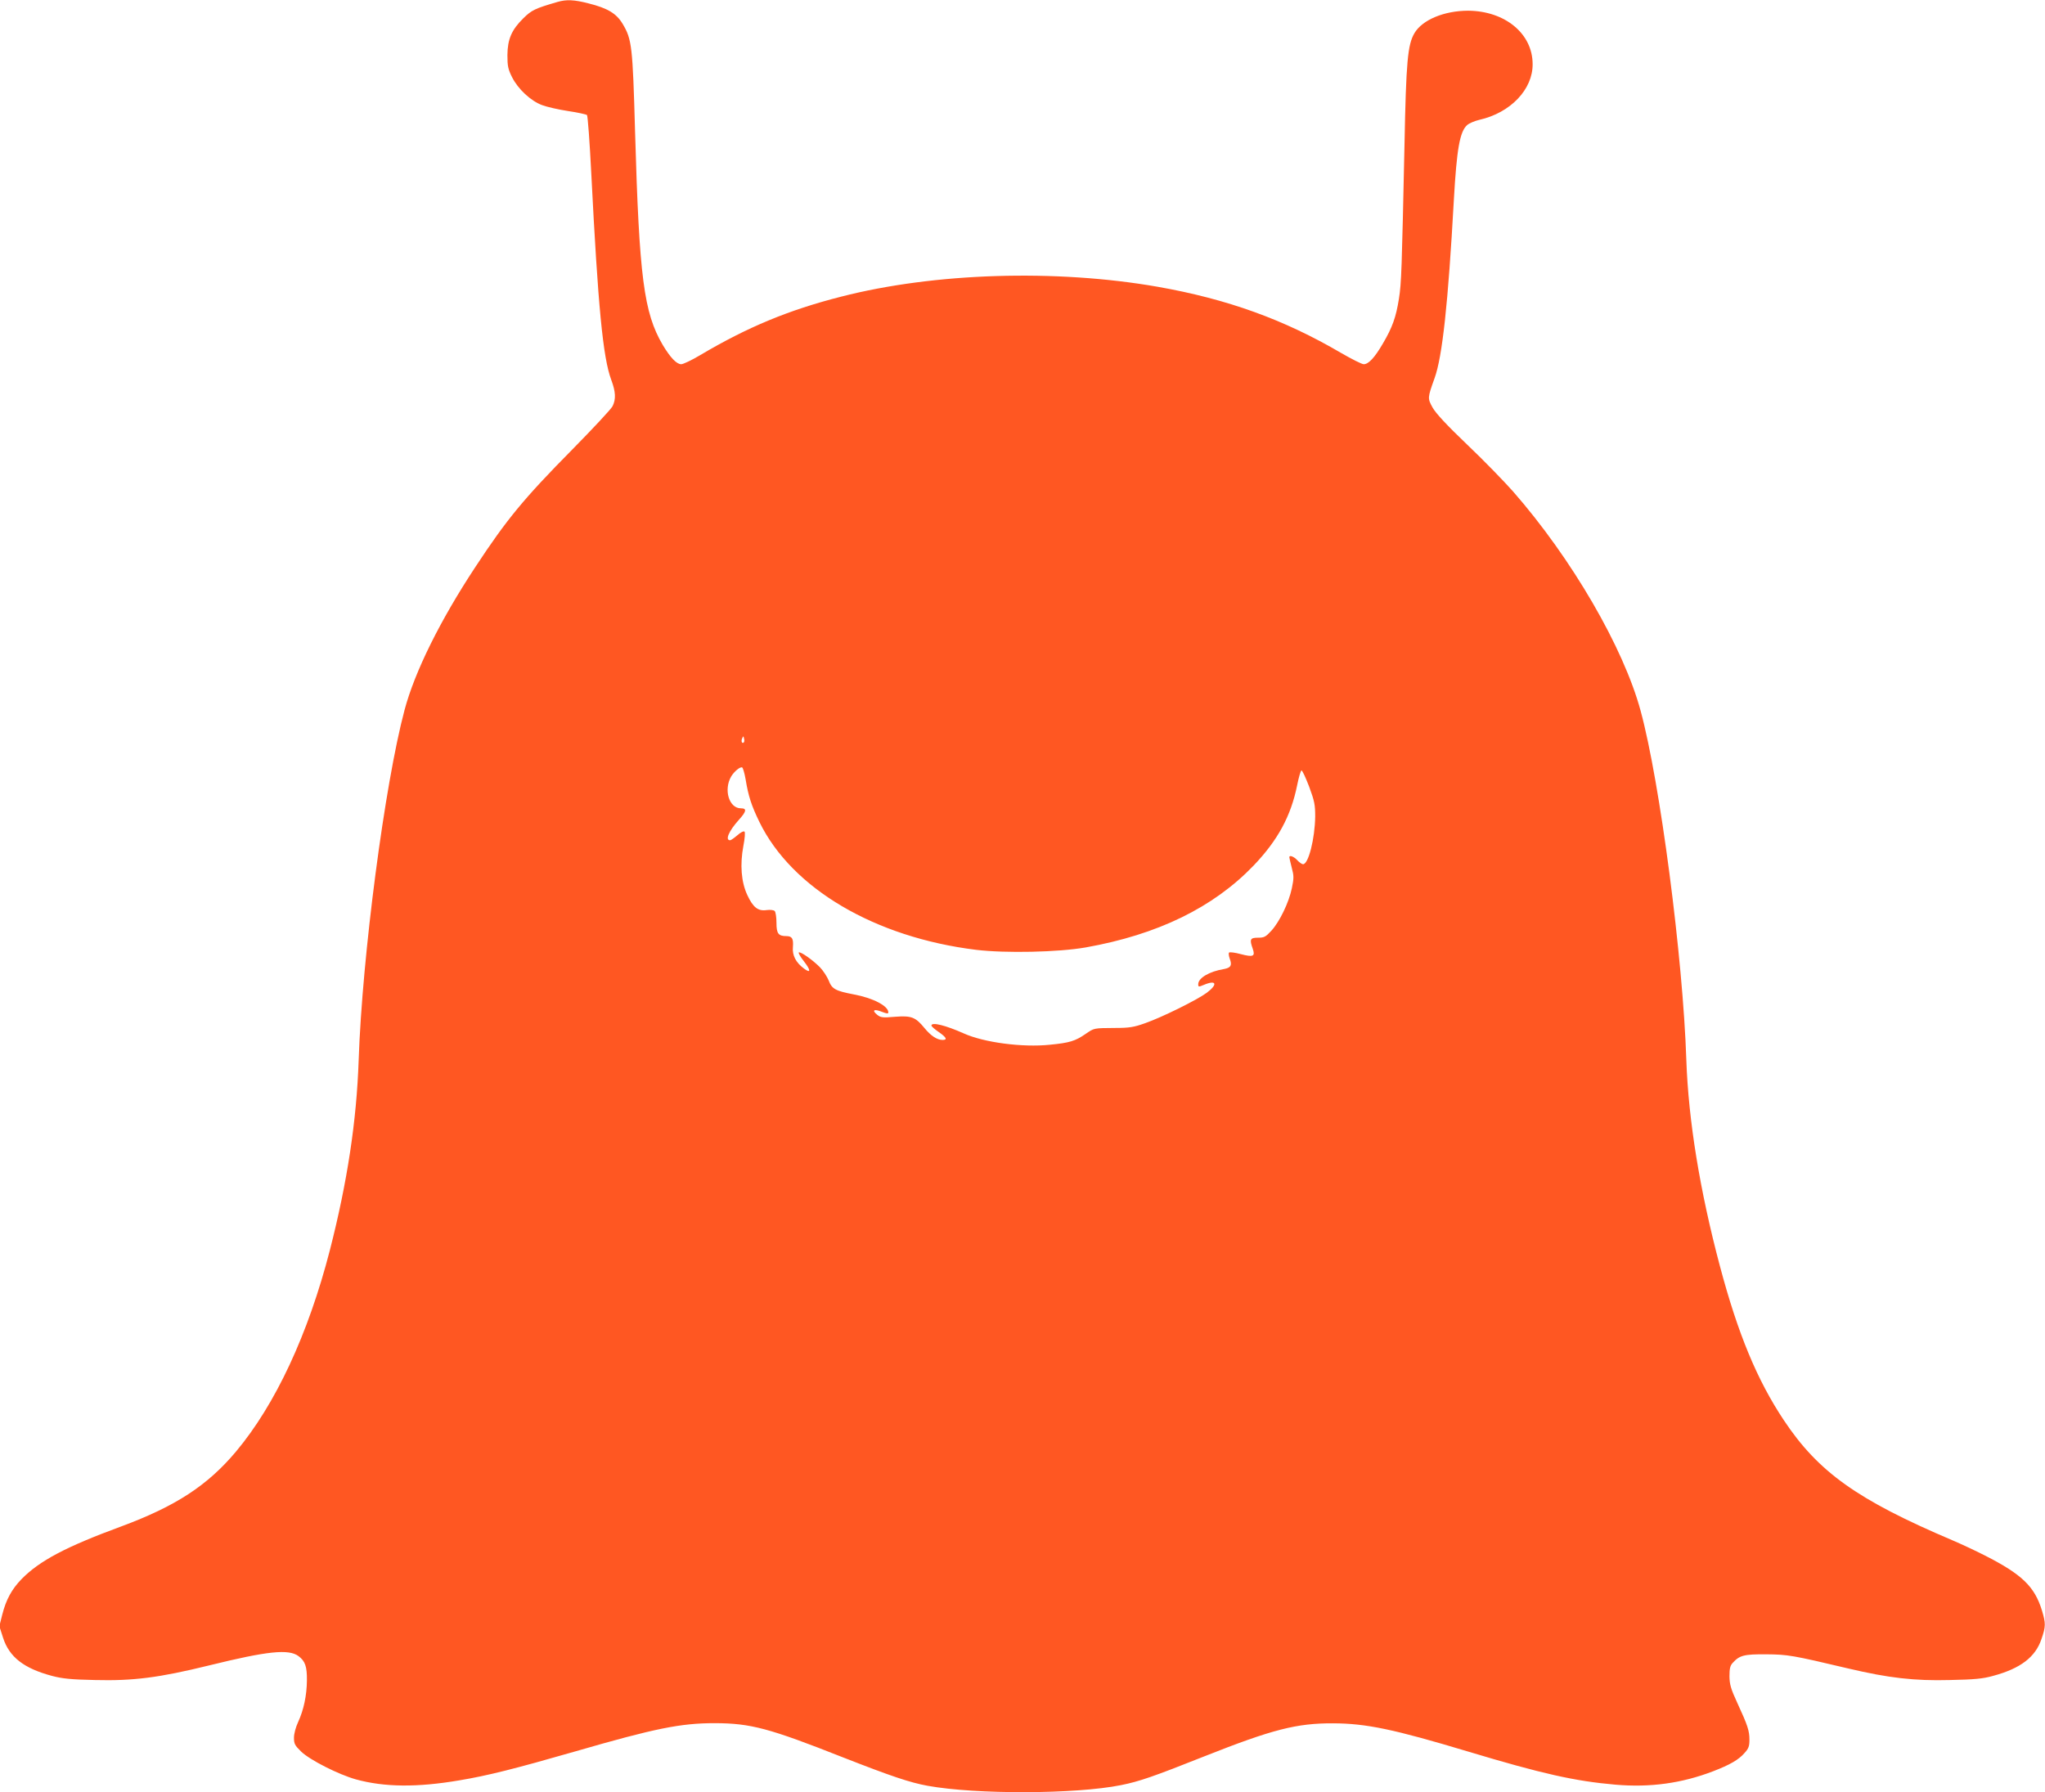
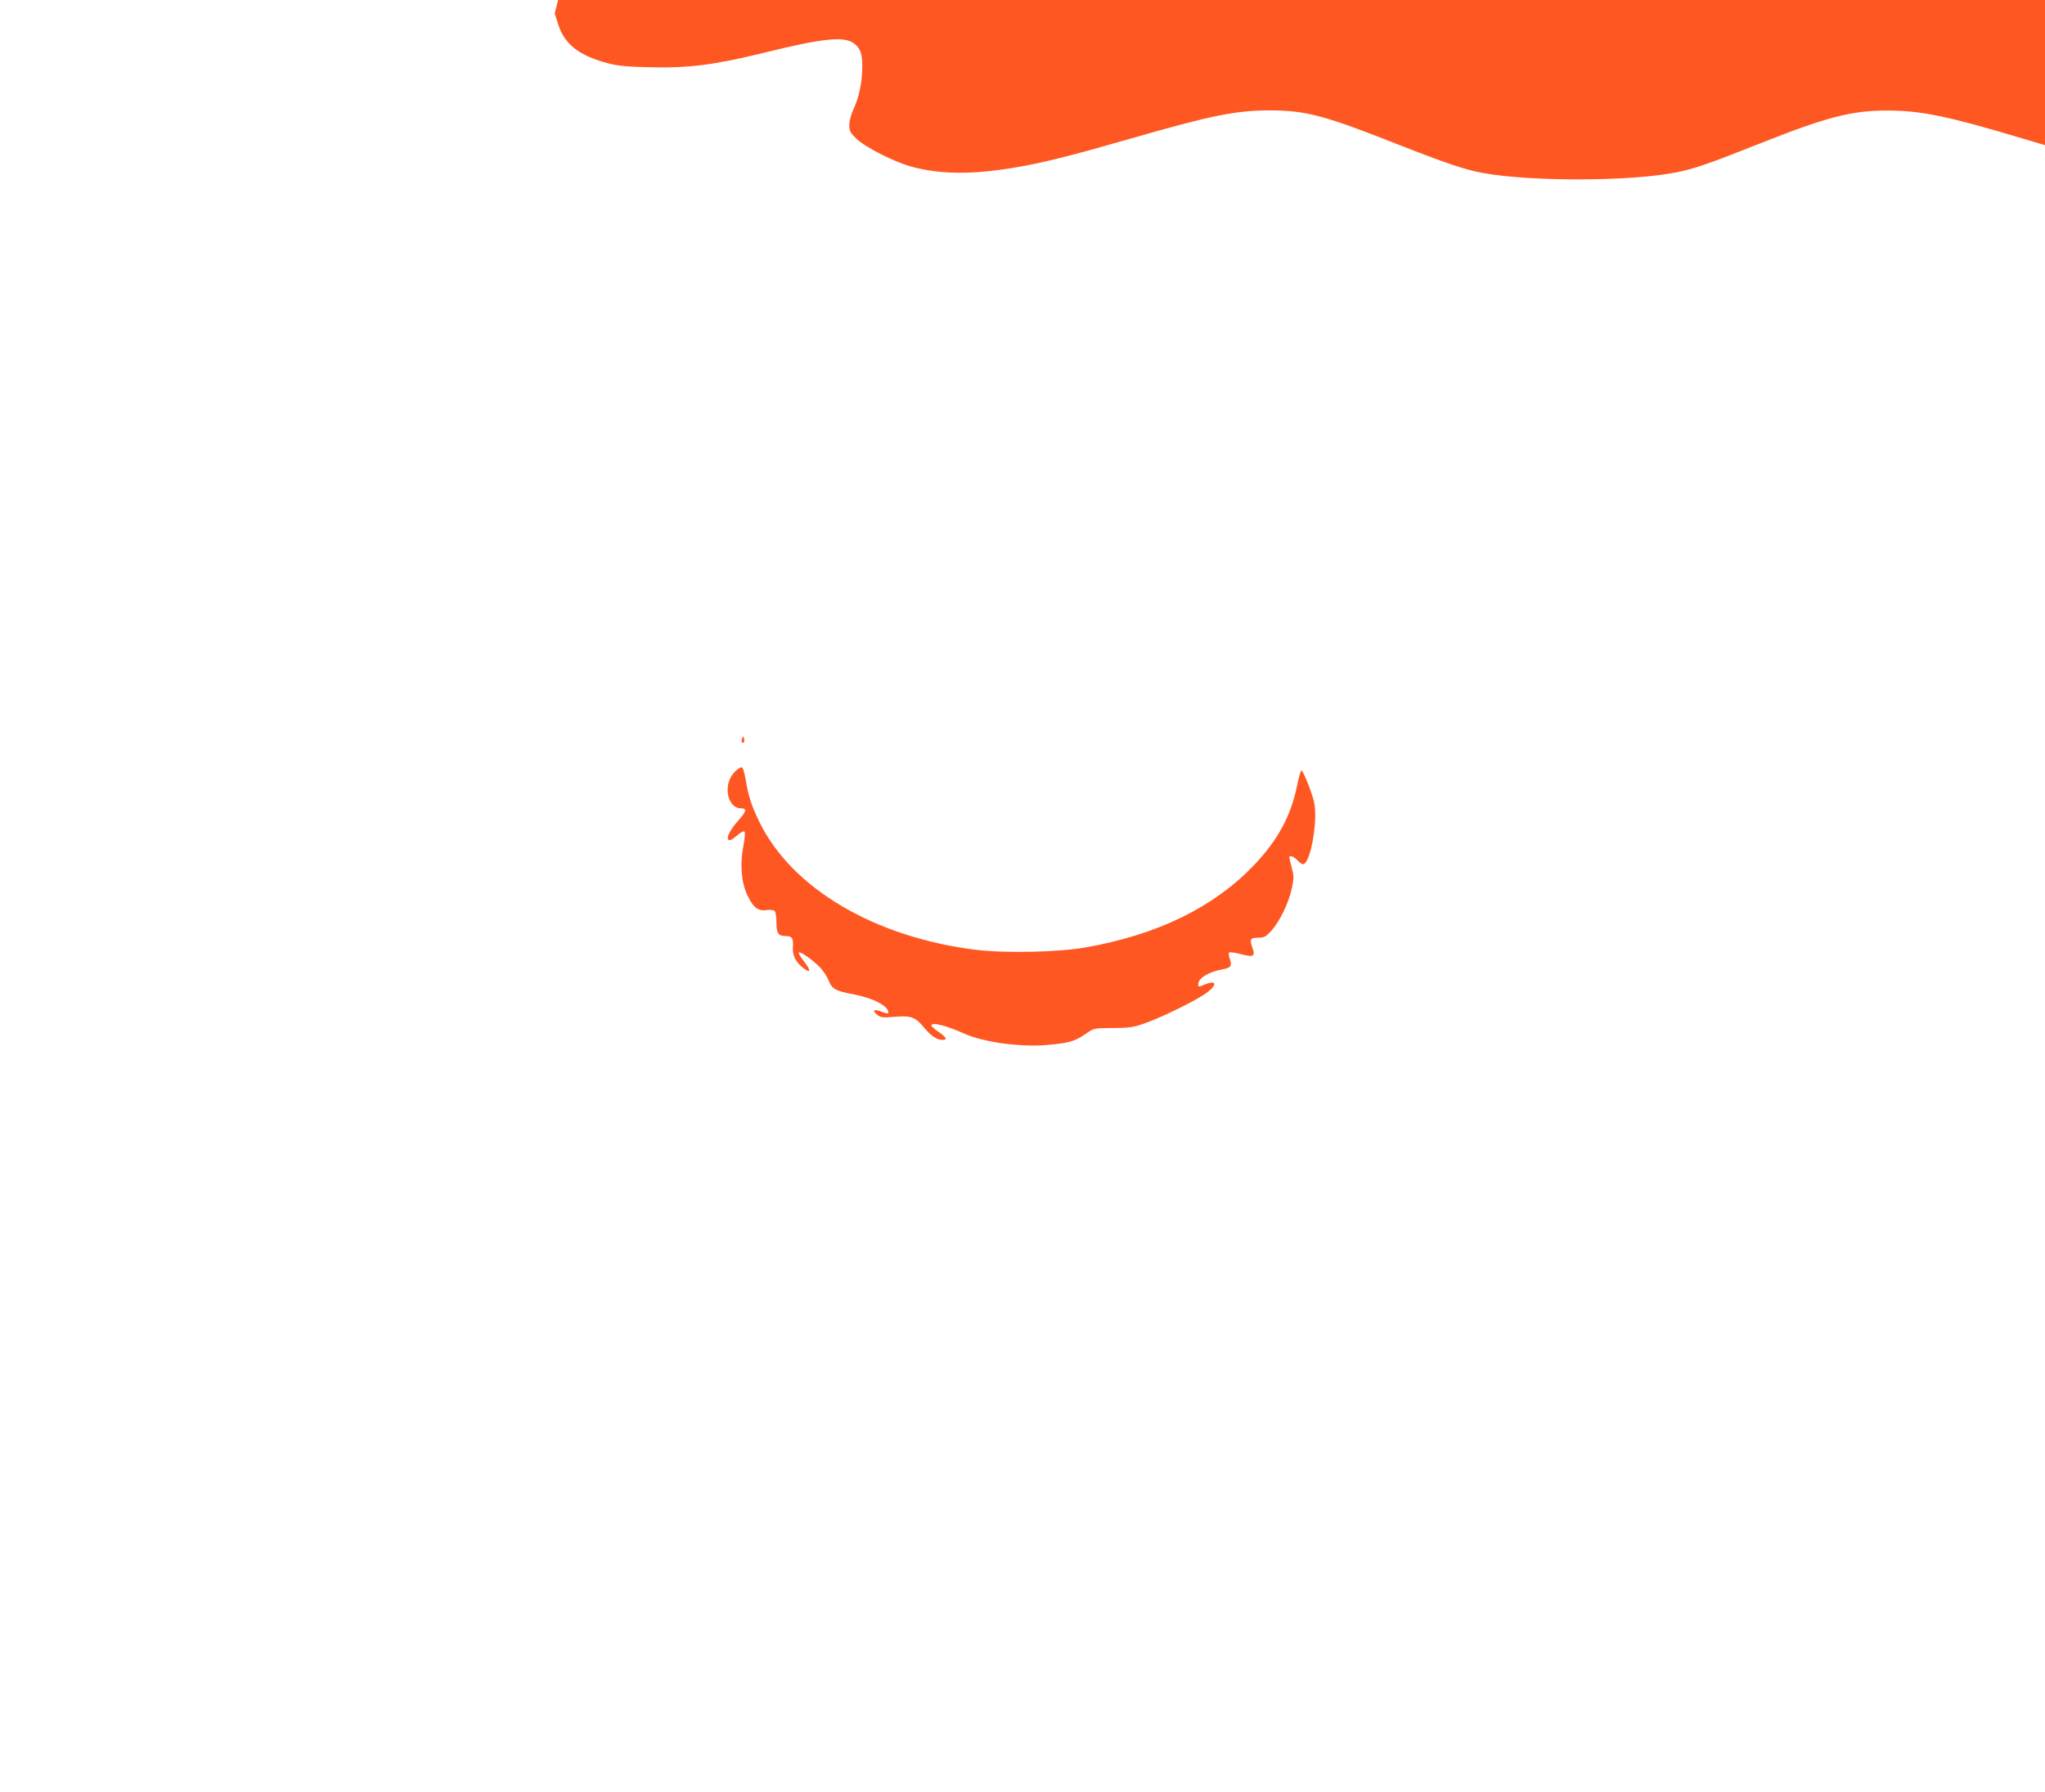
<svg xmlns="http://www.w3.org/2000/svg" version="1.0" width="1280pt" height="1122pt" viewBox="0 0 1280 1122" preserveAspectRatio="xMidYMid meet">
  <g transform="translate(0,1122) scale(0.1,-0.1)" fill="#ff5722" stroke="none">
-     <path d="M3490 11208 c-141 -41 -162 -51 -214 -102 -74 -73 -99 -131 -100 -231 0 -69 4 -88 29 -138 37 -74 117 -149 188 -175 29 -11 102 -28 162 -37 61 -9 114 -21 119 -25 5 -5 17 -170 27 -367 42 -830 73 -1153 125 -1291 28 -75 30 -121 8 -165 -9 -18 -123 -140 -253 -272 -303 -307 -408 -434 -606 -735 -219 -332 -379 -654 -443 -895 -124 -465 -265 -1542 -287 -2190 -13 -383 -71 -764 -180 -1190 -136 -528 -341 -967 -588 -1262 -179 -213 -378 -342 -717 -468 -348 -128 -512 -215 -625 -330 -61 -63 -97 -128 -121 -223 l-18 -72 23 -72 c39 -121 130 -192 306 -239 64 -17 119 -23 270 -26 237 -6 399 14 716 92 365 90 496 103 557 58 42 -31 54 -65 53 -153 -1 -94 -20 -184 -55 -260 -15 -32 -26 -73 -26 -98 0 -38 5 -48 45 -87 55 -53 235 -144 343 -174 178 -49 383 -51 647 -6 175 29 346 72 725 181 501 145 660 177 875 177 224 -1 338 -31 801 -214 301 -118 420 -158 530 -178 303 -55 927 -53 1210 4 116 23 207 55 524 181 424 168 576 207 805 206 206 -1 376 -36 845 -177 462 -139 668 -185 921 -207 218 -19 417 9 612 84 104 40 160 72 196 114 26 28 31 43 31 83 0 57 -11 90 -76 231 -41 89 -48 115 -49 166 0 48 4 67 20 84 43 48 72 55 210 54 136 -1 164 -6 515 -89 250 -59 413 -78 634 -72 154 3 207 8 271 26 171 46 265 117 303 231 27 78 27 98 3 178 -46 150 -124 226 -358 345 -59 30 -151 73 -203 95 -595 253 -839 427 -1055 752 -167 251 -287 540 -400 965 -125 470 -197 911 -210 1290 -21 640 -165 1740 -286 2185 -107 396 -431 954 -799 1374 -54 61 -182 193 -286 292 -132 126 -198 198 -218 234 -31 57 -31 59 13 182 49 135 85 467 121 1118 18 317 37 426 83 467 12 11 47 26 77 33 195 44 335 191 333 350 -1 190 -173 331 -403 333 -150 0 -288 -57 -337 -141 -42 -72 -52 -175 -62 -697 -17 -786 -19 -866 -35 -966 -18 -114 -41 -179 -100 -279 -51 -88 -90 -130 -120 -130 -12 0 -75 32 -141 70 -358 210 -713 338 -1150 415 -636 111 -1396 88 -1980 -62 -330 -84 -587 -191 -884 -367 -52 -31 -105 -56 -117 -56 -29 0 -68 41 -116 121 -118 201 -147 422 -173 1334 -15 538 -20 579 -78 676 -39 65 -94 98 -214 128 -89 23 -138 25 -193 9z m1166 -4635 c-11 -11 -19 6 -11 24 8 17 8 17 12 0 3 -10 2 -21 -1 -24z m11 -232 c17 -105 37 -165 86 -266 203 -417 723 -723 1357 -801 185 -22 514 -15 685 15 451 80 799 250 1051 512 152 159 234 310 273 503 10 50 22 91 27 93 5 2 26 -44 48 -101 34 -92 38 -114 38 -188 -2 -138 -42 -298 -76 -298 -7 0 -23 11 -36 25 -21 23 -50 34 -50 19 0 -3 7 -33 15 -65 14 -52 14 -66 1 -129 -19 -91 -77 -210 -128 -266 -36 -39 -45 -44 -84 -44 -49 0 -54 -10 -33 -69 17 -48 3 -54 -74 -34 -36 10 -69 14 -74 10 -4 -4 -2 -21 4 -38 16 -42 7 -57 -35 -65 -92 -15 -162 -56 -162 -95 0 -18 2 -18 36 -4 78 33 88 3 17 -50 -61 -45 -283 -155 -388 -191 -67 -24 -97 -29 -185 -29 -137 -1 -130 0 -186 -38 -64 -44 -99 -55 -222 -67 -173 -18 -414 14 -540 71 -112 50 -202 73 -202 49 0 -5 20 -23 45 -40 49 -34 57 -50 25 -50 -35 0 -74 26 -114 75 -56 68 -81 78 -184 70 -78 -7 -90 -5 -112 13 -35 28 -19 38 30 18 32 -12 40 -13 40 -3 0 40 -97 90 -216 112 -115 22 -137 34 -157 87 -10 24 -34 61 -54 82 -44 45 -120 99 -133 94 -5 -2 9 -27 32 -56 44 -56 44 -78 0 -45 -51 38 -74 83 -69 135 4 52 -5 68 -41 68 -50 0 -62 16 -62 83 0 35 -5 68 -11 74 -6 6 -28 9 -50 6 -54 -8 -85 16 -121 93 -39 83 -47 192 -25 309 9 46 12 84 7 89 -5 5 -24 -4 -45 -23 -20 -17 -40 -31 -45 -31 -33 0 -8 58 54 127 49 54 52 73 13 73 -74 0 -109 117 -60 200 19 31 55 61 68 56 5 -1 15 -35 22 -75z" />
+     <path d="M3490 11208 l-18 -72 23 -72 c39 -121 130 -192 306 -239 64 -17 119 -23 270 -26 237 -6 399 14 716 92 365 90 496 103 557 58 42 -31 54 -65 53 -153 -1 -94 -20 -184 -55 -260 -15 -32 -26 -73 -26 -98 0 -38 5 -48 45 -87 55 -53 235 -144 343 -174 178 -49 383 -51 647 -6 175 29 346 72 725 181 501 145 660 177 875 177 224 -1 338 -31 801 -214 301 -118 420 -158 530 -178 303 -55 927 -53 1210 4 116 23 207 55 524 181 424 168 576 207 805 206 206 -1 376 -36 845 -177 462 -139 668 -185 921 -207 218 -19 417 9 612 84 104 40 160 72 196 114 26 28 31 43 31 83 0 57 -11 90 -76 231 -41 89 -48 115 -49 166 0 48 4 67 20 84 43 48 72 55 210 54 136 -1 164 -6 515 -89 250 -59 413 -78 634 -72 154 3 207 8 271 26 171 46 265 117 303 231 27 78 27 98 3 178 -46 150 -124 226 -358 345 -59 30 -151 73 -203 95 -595 253 -839 427 -1055 752 -167 251 -287 540 -400 965 -125 470 -197 911 -210 1290 -21 640 -165 1740 -286 2185 -107 396 -431 954 -799 1374 -54 61 -182 193 -286 292 -132 126 -198 198 -218 234 -31 57 -31 59 13 182 49 135 85 467 121 1118 18 317 37 426 83 467 12 11 47 26 77 33 195 44 335 191 333 350 -1 190 -173 331 -403 333 -150 0 -288 -57 -337 -141 -42 -72 -52 -175 -62 -697 -17 -786 -19 -866 -35 -966 -18 -114 -41 -179 -100 -279 -51 -88 -90 -130 -120 -130 -12 0 -75 32 -141 70 -358 210 -713 338 -1150 415 -636 111 -1396 88 -1980 -62 -330 -84 -587 -191 -884 -367 -52 -31 -105 -56 -117 -56 -29 0 -68 41 -116 121 -118 201 -147 422 -173 1334 -15 538 -20 579 -78 676 -39 65 -94 98 -214 128 -89 23 -138 25 -193 9z m1166 -4635 c-11 -11 -19 6 -11 24 8 17 8 17 12 0 3 -10 2 -21 -1 -24z m11 -232 c17 -105 37 -165 86 -266 203 -417 723 -723 1357 -801 185 -22 514 -15 685 15 451 80 799 250 1051 512 152 159 234 310 273 503 10 50 22 91 27 93 5 2 26 -44 48 -101 34 -92 38 -114 38 -188 -2 -138 -42 -298 -76 -298 -7 0 -23 11 -36 25 -21 23 -50 34 -50 19 0 -3 7 -33 15 -65 14 -52 14 -66 1 -129 -19 -91 -77 -210 -128 -266 -36 -39 -45 -44 -84 -44 -49 0 -54 -10 -33 -69 17 -48 3 -54 -74 -34 -36 10 -69 14 -74 10 -4 -4 -2 -21 4 -38 16 -42 7 -57 -35 -65 -92 -15 -162 -56 -162 -95 0 -18 2 -18 36 -4 78 33 88 3 17 -50 -61 -45 -283 -155 -388 -191 -67 -24 -97 -29 -185 -29 -137 -1 -130 0 -186 -38 -64 -44 -99 -55 -222 -67 -173 -18 -414 14 -540 71 -112 50 -202 73 -202 49 0 -5 20 -23 45 -40 49 -34 57 -50 25 -50 -35 0 -74 26 -114 75 -56 68 -81 78 -184 70 -78 -7 -90 -5 -112 13 -35 28 -19 38 30 18 32 -12 40 -13 40 -3 0 40 -97 90 -216 112 -115 22 -137 34 -157 87 -10 24 -34 61 -54 82 -44 45 -120 99 -133 94 -5 -2 9 -27 32 -56 44 -56 44 -78 0 -45 -51 38 -74 83 -69 135 4 52 -5 68 -41 68 -50 0 -62 16 -62 83 0 35 -5 68 -11 74 -6 6 -28 9 -50 6 -54 -8 -85 16 -121 93 -39 83 -47 192 -25 309 9 46 12 84 7 89 -5 5 -24 -4 -45 -23 -20 -17 -40 -31 -45 -31 -33 0 -8 58 54 127 49 54 52 73 13 73 -74 0 -109 117 -60 200 19 31 55 61 68 56 5 -1 15 -35 22 -75z" />
  </g>
</svg>